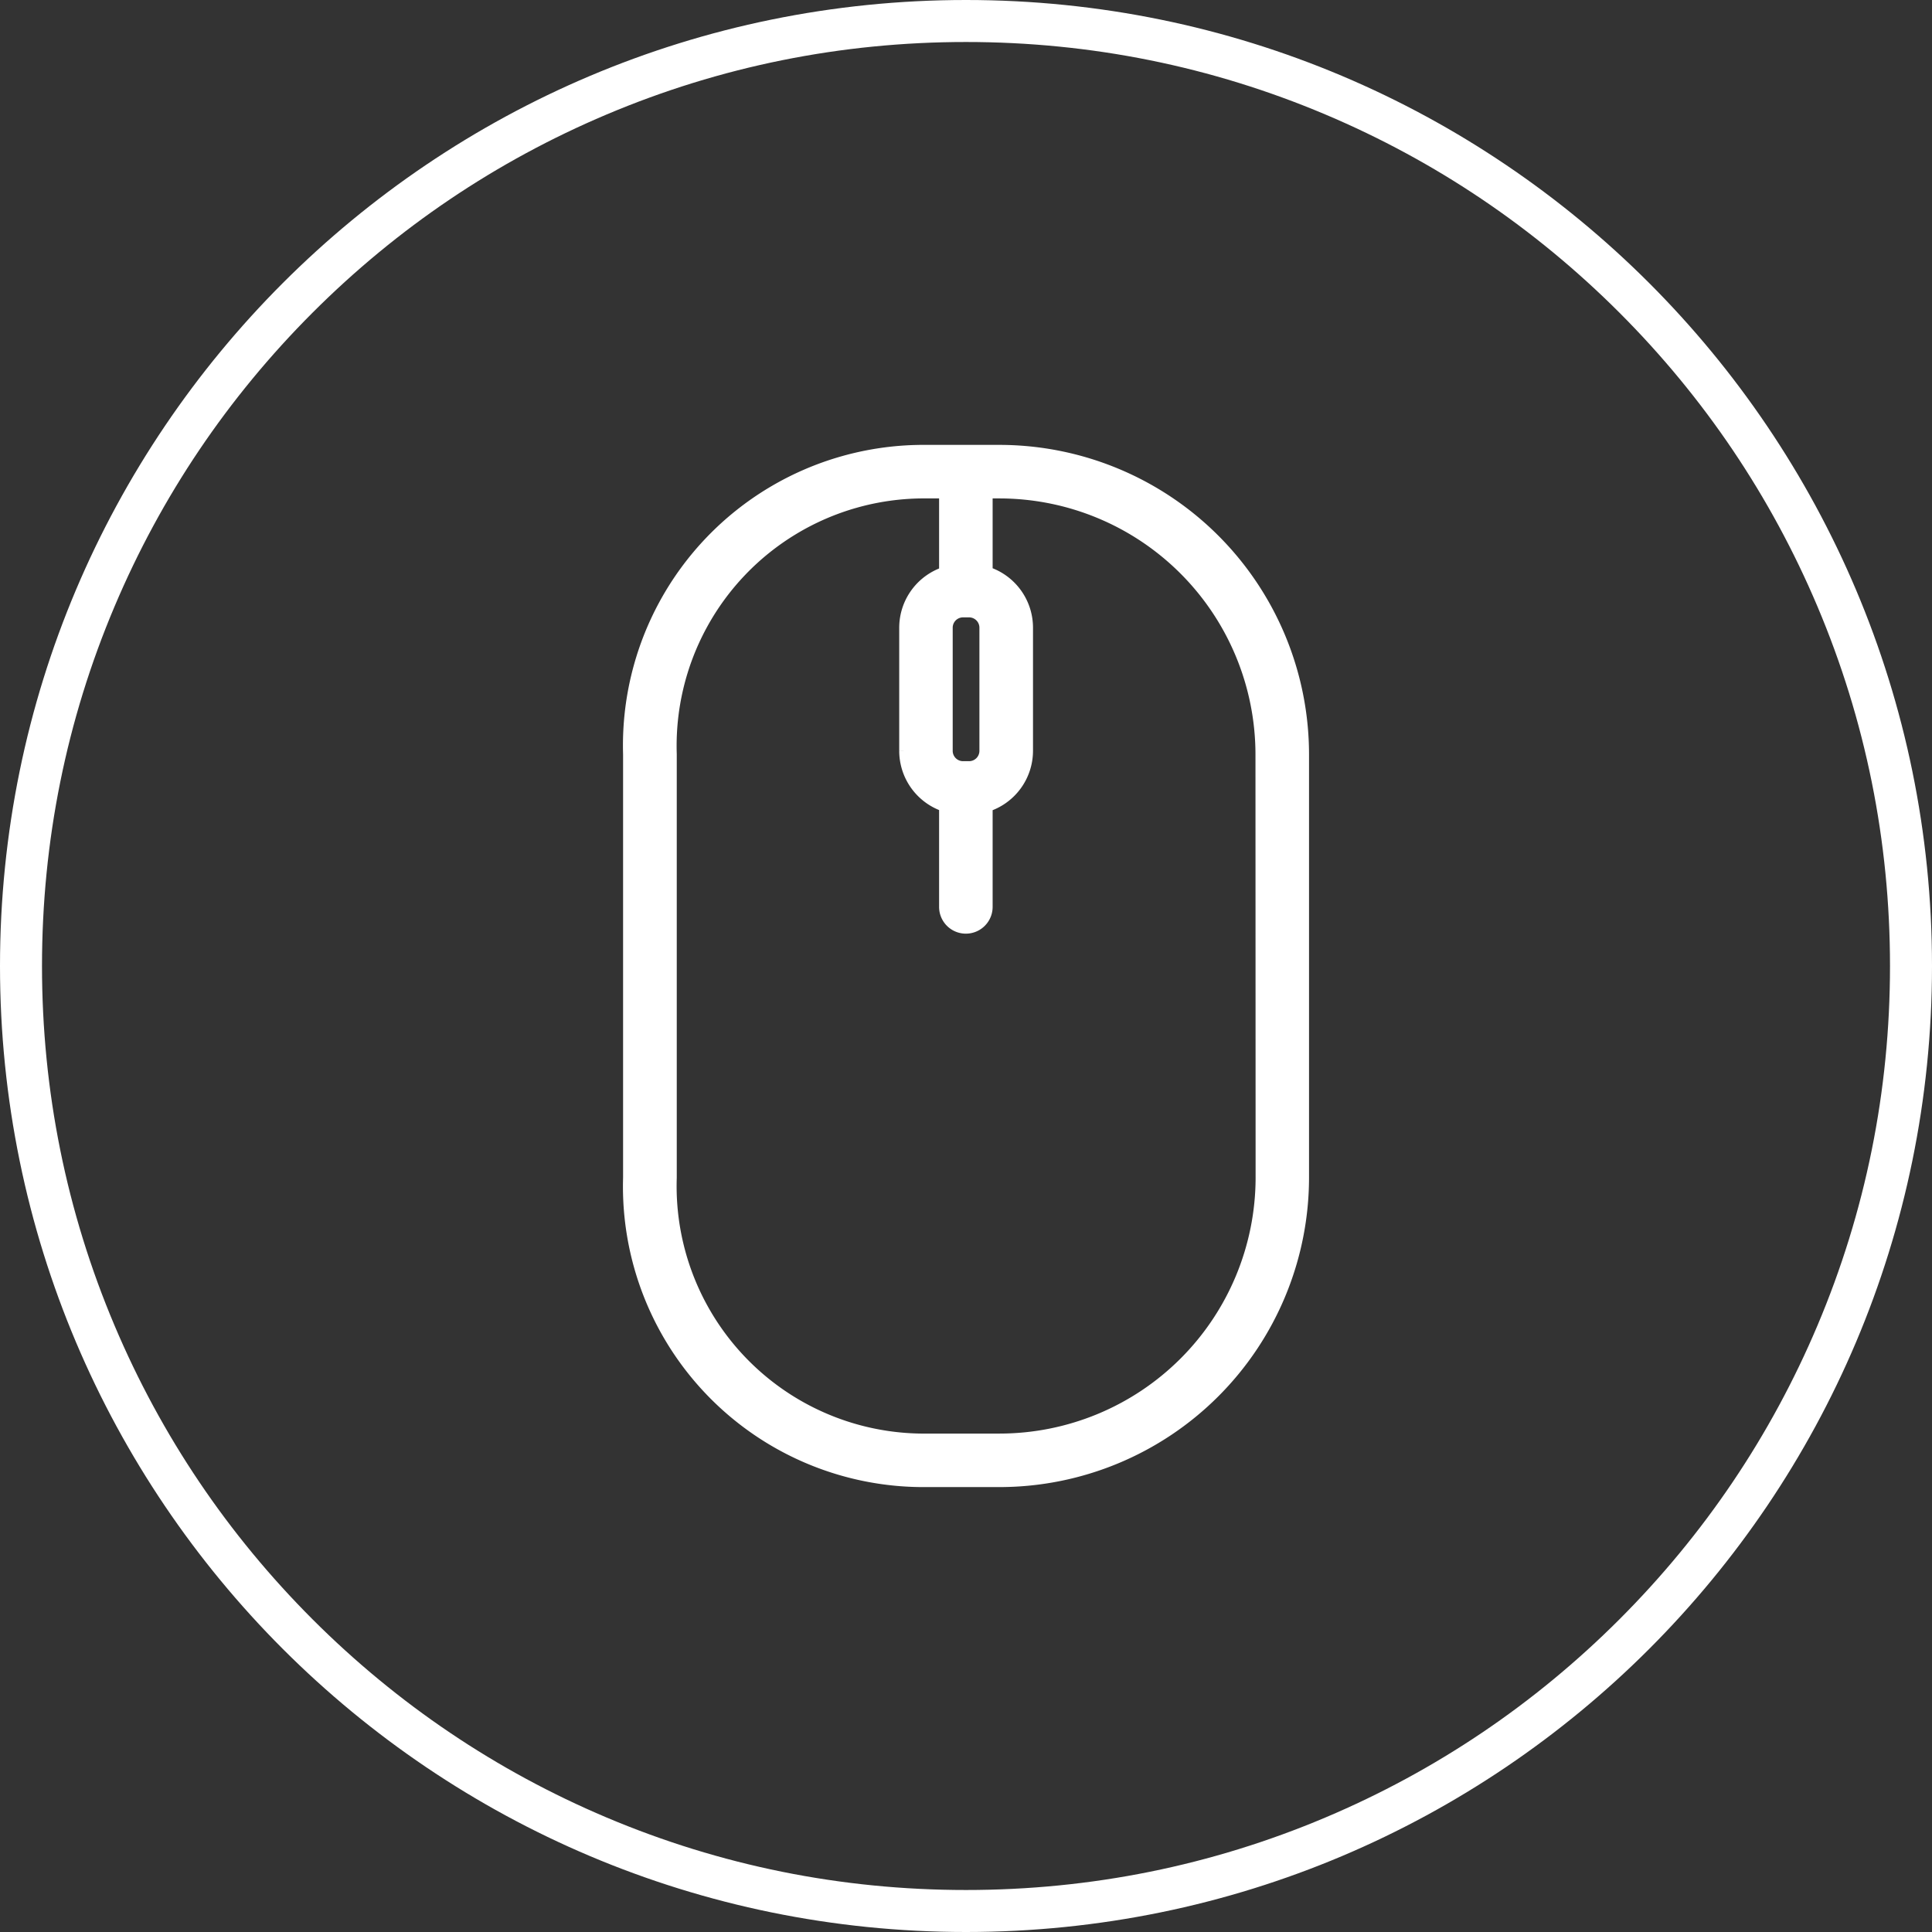
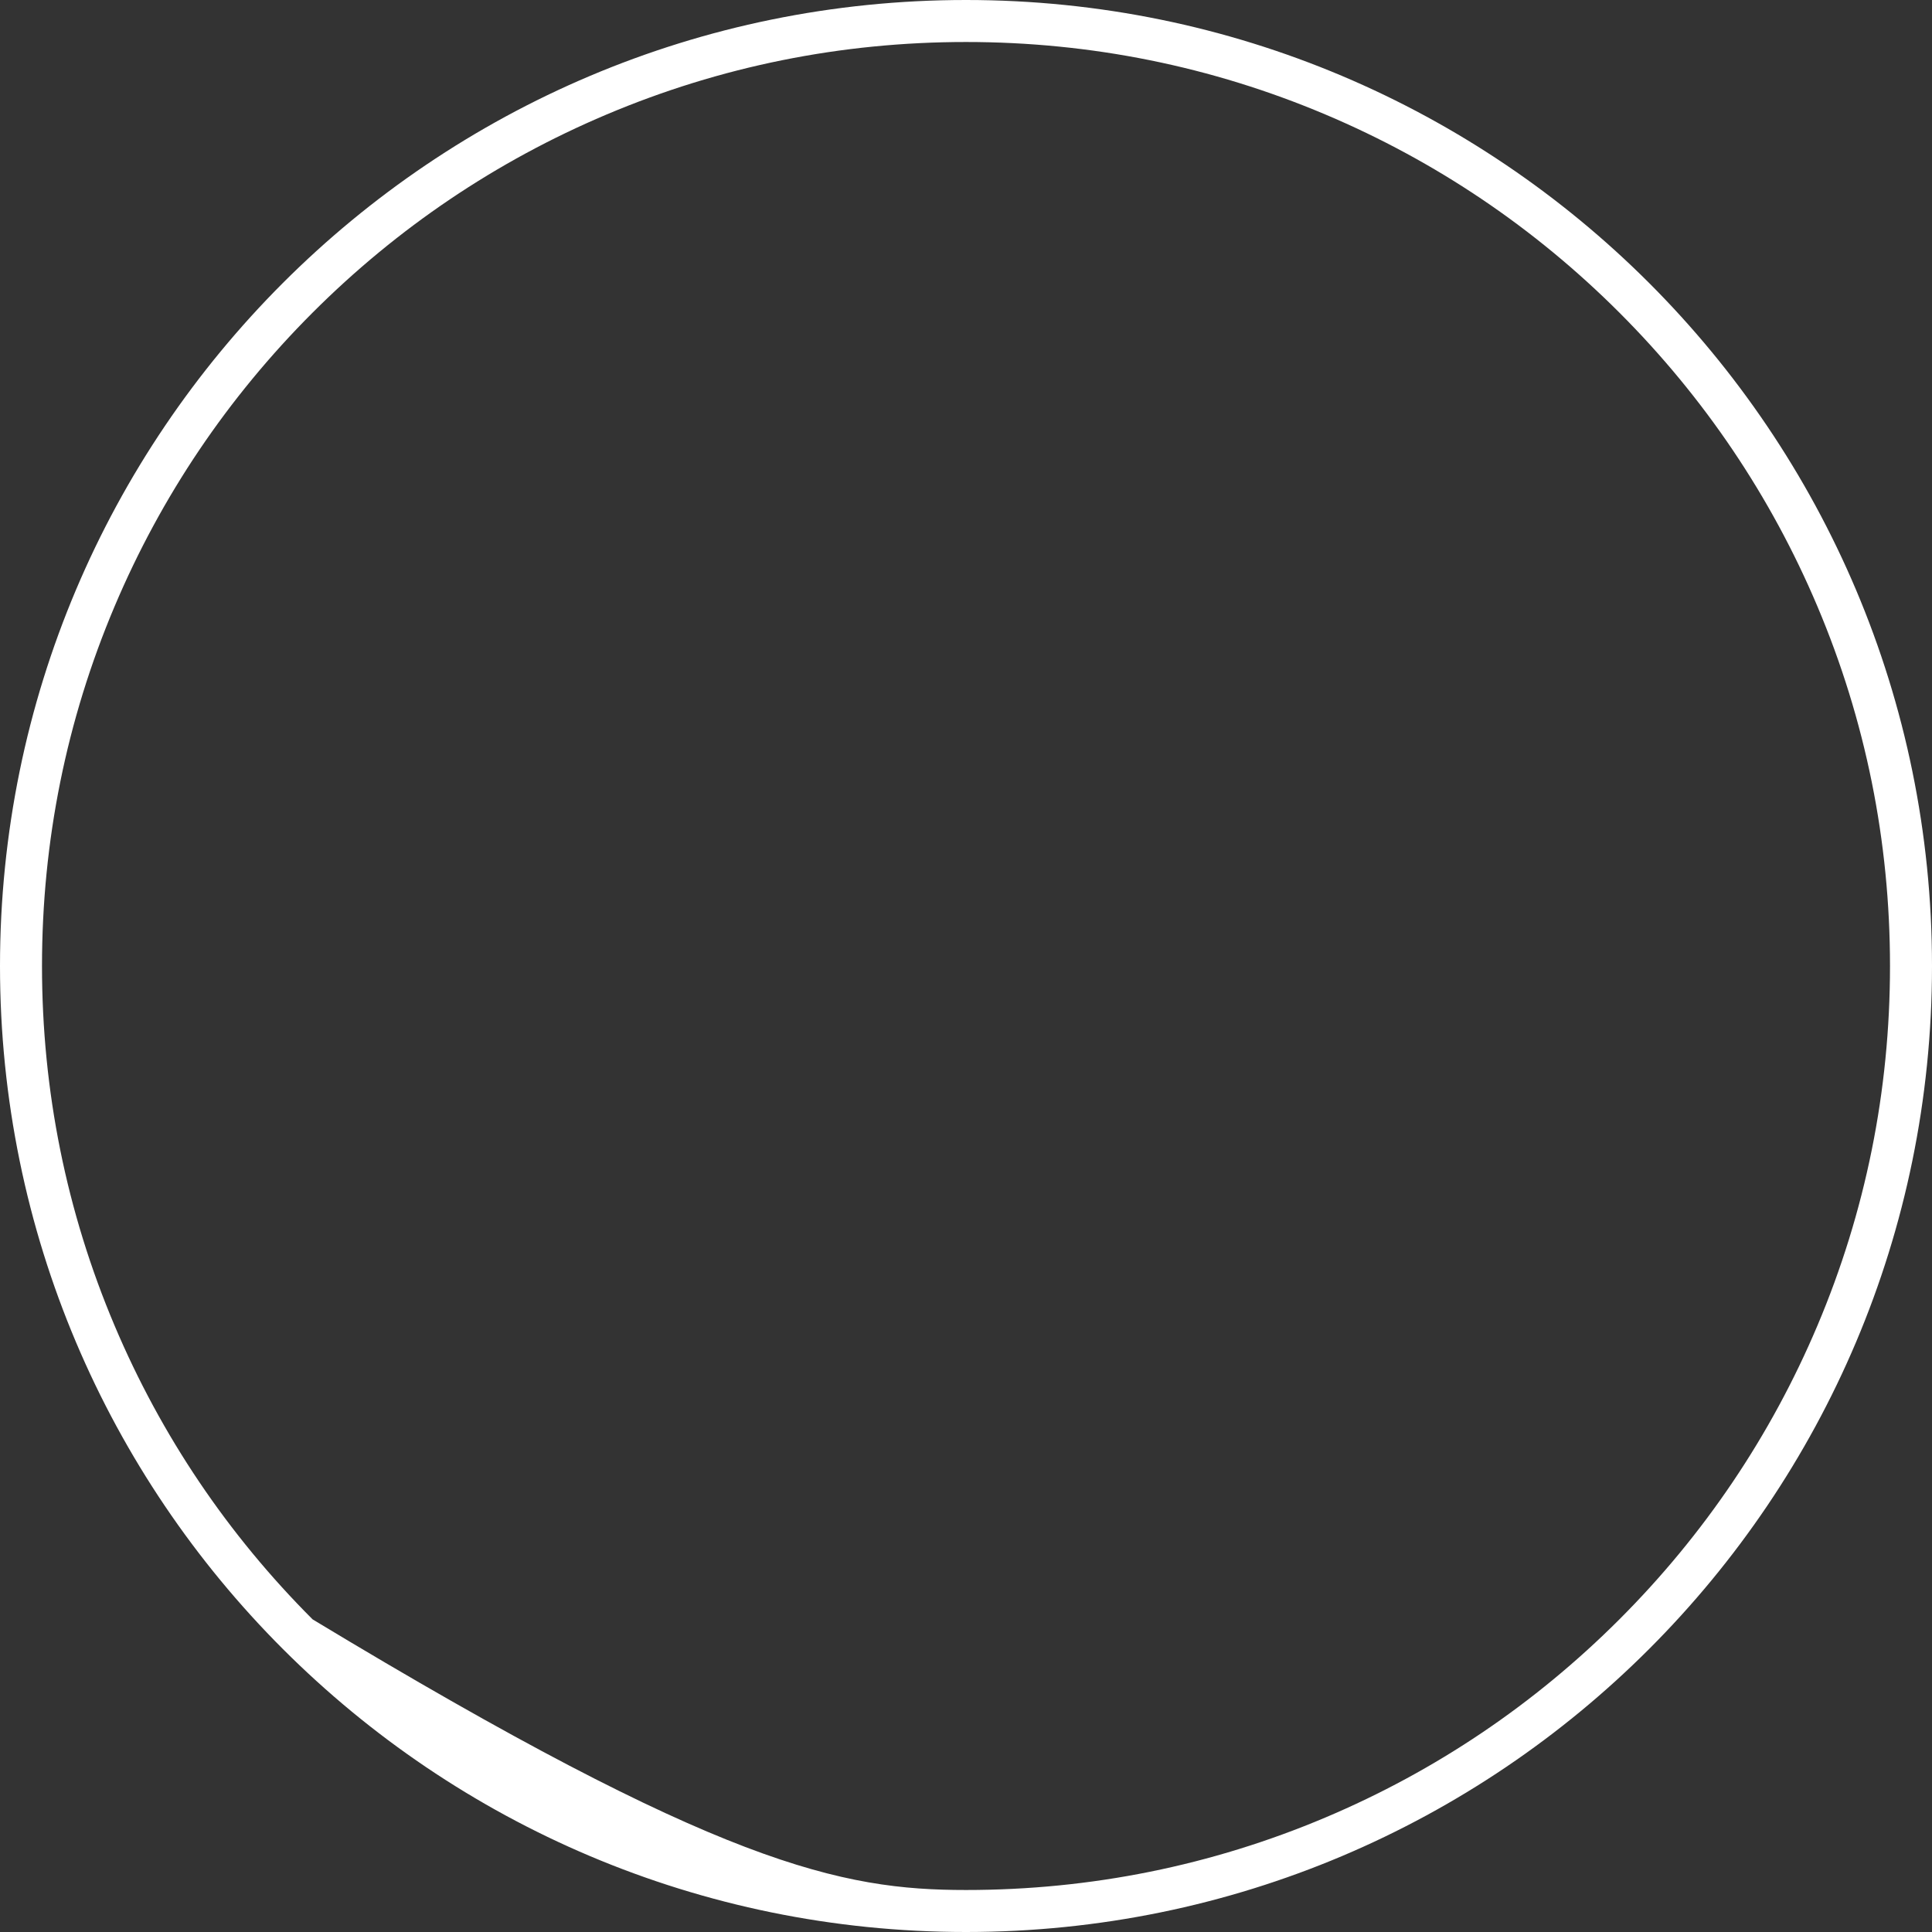
<svg xmlns="http://www.w3.org/2000/svg" width="69" height="69" viewBox="0 0 69 69">
  <rect x="0" y="0" width="69" height="69" fill="#333333" stroke="none" />
  <g id="Group_4431" data-name="Group 4431" transform="translate(-330 -1160)">
    <g id="Path_7899" data-name="Path 7899" transform="translate(330 1160)" fill="none">
-       <path d="M34.5,0A34.5,34.5,0,1,1,0,34.5,34.5,34.5,0,0,1,34.5,0Z" stroke="none" />
-       <path d="M 34.5 1.5 C 30.044 1.5 25.723 2.372 21.655 4.093 C 17.726 5.755 14.197 8.134 11.165 11.165 C 8.134 14.197 5.755 17.726 4.093 21.655 C 2.372 25.723 1.5 30.044 1.5 34.5 C 1.5 38.956 2.372 43.277 4.093 47.345 C 5.755 51.274 8.134 54.803 11.165 57.835 C 14.197 60.866 17.726 63.245 21.655 64.907 C 25.723 66.628 30.044 67.5 34.5 67.5 C 38.956 67.5 43.277 66.628 47.345 64.907 C 51.274 63.245 54.803 60.866 57.835 57.835 C 60.866 54.803 63.245 51.274 64.907 47.345 C 66.628 43.277 67.5 38.956 67.5 34.5 C 67.5 30.044 66.628 25.723 64.907 21.655 C 63.245 17.726 60.866 14.197 57.835 11.165 C 54.803 8.134 51.274 5.755 47.345 4.093 C 43.277 2.372 38.956 1.5 34.5 1.5 M 34.5 0 C 53.554 0 69 15.446 69 34.5 C 69 53.554 53.554 69 34.5 69 C 15.446 69 0 53.554 0 34.5 C 0 15.446 15.446 0 34.5 0 Z" stroke="none" fill="#fff" />
+       <path d="M 34.5 1.5 C 30.044 1.5 25.723 2.372 21.655 4.093 C 17.726 5.755 14.197 8.134 11.165 11.165 C 8.134 14.197 5.755 17.726 4.093 21.655 C 2.372 25.723 1.5 30.044 1.5 34.5 C 1.5 38.956 2.372 43.277 4.093 47.345 C 5.755 51.274 8.134 54.803 11.165 57.835 C 25.723 66.628 30.044 67.5 34.5 67.5 C 38.956 67.5 43.277 66.628 47.345 64.907 C 51.274 63.245 54.803 60.866 57.835 57.835 C 60.866 54.803 63.245 51.274 64.907 47.345 C 66.628 43.277 67.5 38.956 67.5 34.5 C 67.5 30.044 66.628 25.723 64.907 21.655 C 63.245 17.726 60.866 14.197 57.835 11.165 C 54.803 8.134 51.274 5.755 47.345 4.093 C 43.277 2.372 38.956 1.5 34.5 1.5 M 34.5 0 C 53.554 0 69 15.446 69 34.5 C 69 53.554 53.554 69 34.5 69 C 15.446 69 0 53.554 0 34.5 C 0 15.446 15.446 0 34.5 0 Z" stroke="none" fill="#fff" />
    </g>
-     <path id="computer-mouse" d="M85.281,0H82.464A10.484,10.484,0,0,0,72.083,10.8V25.921a10.485,10.485,0,0,0,10.381,10.8h2.817a10.812,10.812,0,0,0,10.8-10.8V10.8A10.812,10.812,0,0,0,85.281,0ZM83.973,5.66h.218a.619.619,0,0,1,.618.618v4.4a.619.619,0,0,1-.618.618h-.218a.619.619,0,0,1-.618-.618v-4.4A.619.619,0,0,1,83.973,5.66Zm10.7,20.261a9.4,9.4,0,0,1-9.387,9.389H82.464A9.088,9.088,0,0,1,73.5,25.921V10.8a9.088,9.088,0,0,1,8.969-9.388h.9V4.34a2.034,2.034,0,0,0-1.424,1.938v4.4a2.034,2.034,0,0,0,1.424,1.938v3.634a.706.706,0,0,0,1.412,0V12.619a2.034,2.034,0,0,0,1.442-1.943v-4.4a2.034,2.034,0,0,0-1.442-1.943V1.412h.5A9.4,9.4,0,0,1,94.668,10.8Z" transform="translate(280.42 1176.139)" fill="#fff" stroke="#fff" stroke-width="0.5" />
  </g>
</svg>